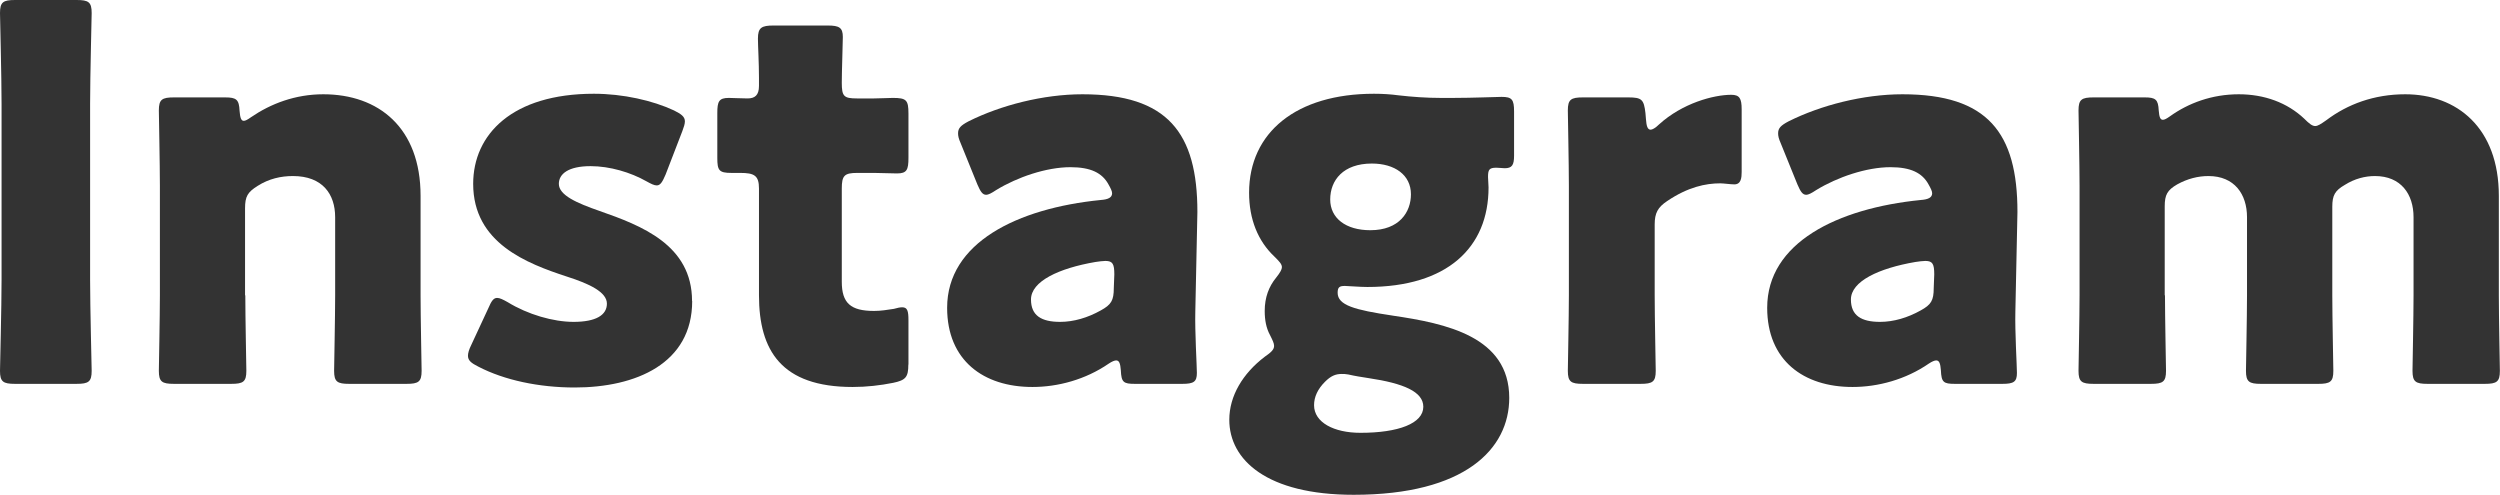
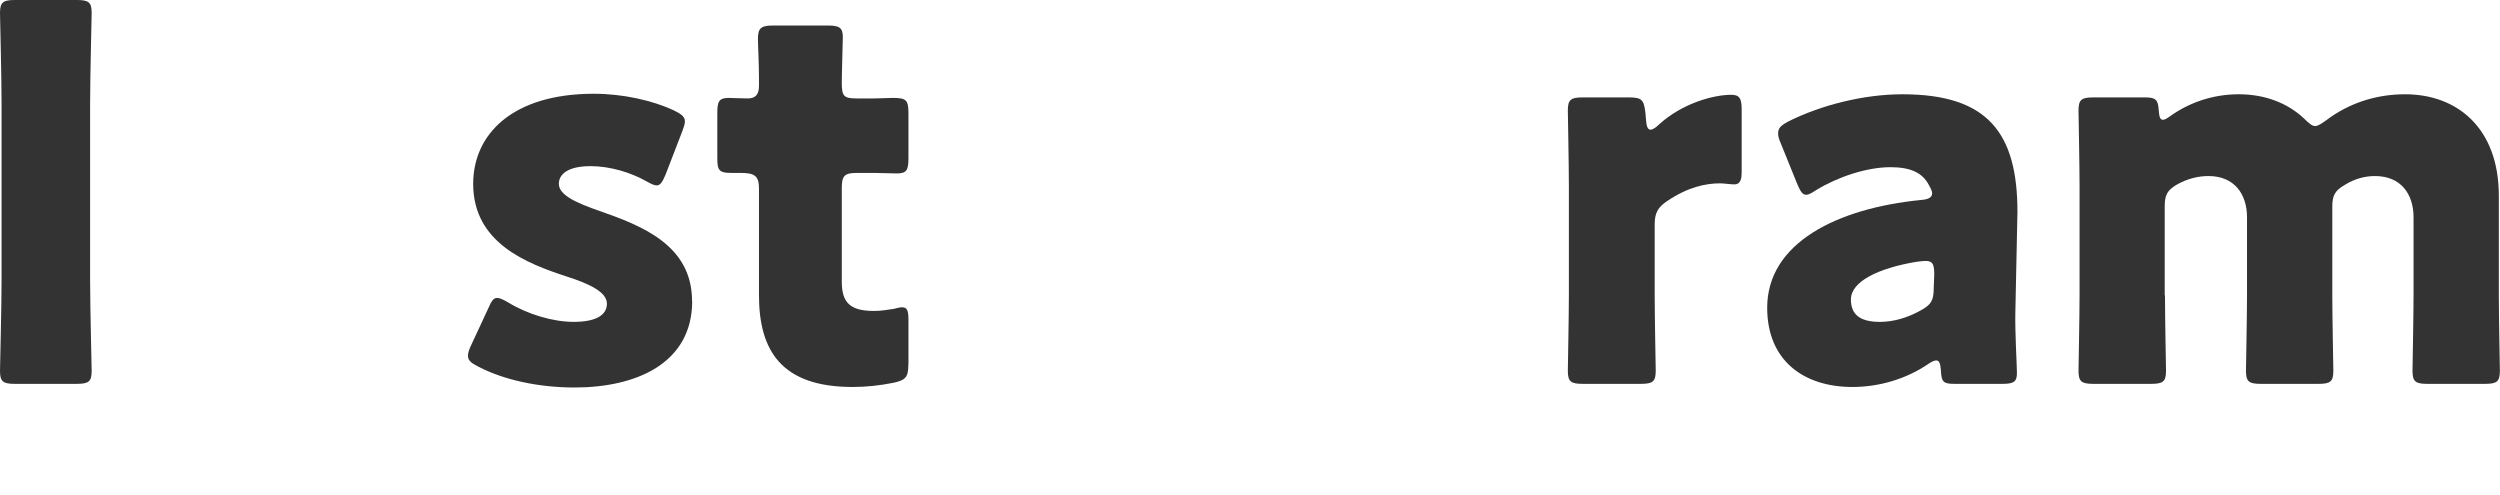
<svg xmlns="http://www.w3.org/2000/svg" id="_レイヤー_1" data-name="レイヤー_1" version="1.1" viewBox="0 0 192 38">
  <defs>
    <style>
      .st0 {
        fill: #333;
      }
    </style>
  </defs>
  <path class="st0" d="M1.16,29.48c-.92,0-1.16-.16-1.16-1,0-.28.12-4.88.12-7v-13.48c0-2.12-.12-6.72-.12-7C0,.16.24,0,1.16,0h4.72c.92,0,1.16.16,1.16,1,0,.28-.12,4.88-.12,7v13.48c0,2.12.12,6.72.12,7,0,.84-.24,1-1.16,1H1.16Z" />
-   <path class="st0" d="M18.84,22.68c0,1.64.08,5.52.08,5.8,0,.84-.24,1-1.16,1h-4.4c-.92,0-1.16-.16-1.16-1,0-.28.08-4.16.08-5.8v-8.4c0-1.64-.08-5.52-.08-5.8,0-.84.24-1,1.16-1h3.92c.88,0,1.08.16,1.12,1.04.04.52.12.76.32.76.12,0,.28-.08.56-.28,1.52-1.04,3.4-1.76,5.55-1.76,4.24,0,7.47,2.56,7.47,7.8v7.64c0,1.64.08,5.52.08,5.8,0,.84-.24,1-1.16,1h-4.4c-.92,0-1.16-.16-1.16-1,0-.28.08-4.16.08-5.8v-6c0-1.76-.96-3.16-3.24-3.16-.92,0-1.84.2-2.72.76-.76.48-.96.8-.96,1.72v6.68Z" />
  <path class="st0" d="M53.16,23.12c0,4.8-4.32,6.64-9.03,6.64-2.72,0-5.39-.56-7.39-1.6-.56-.28-.8-.48-.8-.84,0-.2.08-.48.24-.8l1.32-2.84c.24-.56.4-.8.68-.8.2,0,.44.12.8.32,1.56.96,3.52,1.52,5.07,1.52,1.72,0,2.56-.52,2.56-1.4s-1.32-1.52-3.08-2.08c-3.04-1-7.19-2.56-7.19-7.12,0-3.8,3-6.92,9.27-6.92,2.24,0,4.52.52,6.15,1.28.56.28.84.48.84.84,0,.2-.08.44-.2.76l-1.28,3.32c-.24.56-.4.84-.68.84-.2,0-.44-.12-.8-.32-1.2-.68-2.8-1.16-4.28-1.16-1.72,0-2.44.6-2.44,1.36,0,.88,1.4,1.48,3.12,2.08,3.2,1.12,7.11,2.6,7.11,6.92Z" />
  <path class="st0" d="M69.76,28c0,.96-.2,1.2-1.16,1.4-1,.2-2.04.32-3.12.32-5.47,0-7.19-2.8-7.19-7.04v-8.2c0-1-.36-1.2-1.44-1.2h-.68c-.96,0-1.08-.2-1.08-1.16v-3.44c0-.88.12-1.16.88-1.16.36,0,.92.04,1.44.04.56,0,.88-.24.88-.96v-.64c0-1.12-.08-2.48-.08-3,0-.84.28-1,1.2-1h4.16c.88,0,1.16.16,1.16.88,0,.52-.08,2.56-.08,3.52,0,1.04.16,1.2,1.16,1.2h1.32c.44,0,1.12-.04,1.44-.04,1.04,0,1.2.16,1.2,1.2v3.4c0,.92-.12,1.2-.88,1.2-.52,0-1.24-.04-1.76-.04h-1.28c-1,0-1.2.2-1.2,1.2v7.16c0,1.64.68,2.24,2.48,2.24.52,0,1-.08,1.52-.16.28-.08.48-.12.64-.12.4,0,.48.28.48,1v3.4Z" />
-   <path class="st0" d="M87.16,29.48c-.88,0-1.04-.12-1.08-1.04-.04-.52-.12-.76-.36-.76-.12,0-.32.08-.56.24-1.8,1.24-3.92,1.8-5.87,1.8-3.76,0-6.55-2.04-6.55-6.08,0-5,5.39-7.64,11.79-8.28.6-.04.88-.2.88-.52,0-.16-.12-.4-.28-.68-.48-.88-1.36-1.32-2.92-1.32-1.84,0-4.08.76-5.71,1.76-.36.24-.6.36-.76.36-.28,0-.44-.24-.68-.8l-1.28-3.16c-.16-.36-.2-.56-.2-.76,0-.4.2-.6.8-.92,2.48-1.24,5.75-2.08,8.75-2.08,6.55,0,8.83,2.96,8.83,9.04l-.16,7.64c-.04,1.52.12,4.2.12,4.72,0,.68-.24.84-1.12.84h-3.64ZM84.89,20.04c-.12,0-.56.04-.76.08-2.8.48-4.95,1.48-4.95,2.88,0,1.24.8,1.72,2.24,1.72,1.04,0,2.12-.32,3.12-.88.8-.44,1-.76,1-1.72l.04-1.04c0-.8-.12-1.04-.68-1.04Z" />
-   <path class="st0" d="M106.96,24.24c4.08.6,8.95,1.6,8.95,6.32,0,3.92-3.4,7.44-11.95,7.44-6.67,0-9.55-2.68-9.55-5.76,0-1.84,1.04-3.56,2.72-4.84.52-.36.72-.56.72-.84,0-.2-.12-.44-.32-.84-.28-.52-.4-1.12-.4-1.84,0-1.04.32-1.88.88-2.56.32-.4.44-.64.44-.8,0-.24-.2-.44-.56-.8-1.28-1.2-1.96-2.88-1.96-4.92,0-4.64,3.64-7.6,9.59-7.6.68,0,1.28.04,1.88.12,1.04.12,2.16.2,3.24.2h.96c1.52,0,3.32-.08,3.72-.08.8,0,.96.2.96,1.12v3.4c0,.72-.16.96-.72.96-.16,0-.44-.04-.64-.04-.56,0-.64.16-.64.72,0,.24.04.52.04.8,0,4.6-3.16,7.64-9.31,7.64-.6,0-1.48-.08-1.72-.08-.4,0-.56.08-.56.52,0,.96,1.28,1.32,4.24,1.76ZM103.04,28.72c-.48,0-.84.16-1.28.6-.56.56-.84,1.16-.84,1.8,0,1.32,1.52,2.12,3.56,2.12,2.92,0,4.83-.72,4.83-2,0-1.16-1.52-1.8-4.2-2.2-.52-.08-1.04-.16-1.56-.28-.2-.04-.36-.04-.52-.04ZM102.16,15.32c0,1.44,1.2,2.36,3.08,2.36,2.24,0,3.12-1.4,3.12-2.76,0-1.48-1.24-2.36-3-2.36-2.2,0-3.2,1.28-3.2,2.76Z" />
-   <path class="st0" d="M127.08,22.68c0,1.64.08,5.52.08,5.8,0,.84-.24,1-1.16,1h-4.43c-.92,0-1.16-.16-1.16-1,0-.28.08-4.16.08-5.8v-8.4c0-1.64-.08-5.52-.08-5.8,0-.84.24-1,1.16-1h3.48c1.04,0,1.2.16,1.32,1.2l.04.48c.04.52.12.8.36.8.12,0,.36-.12.64-.4,1.8-1.64,4.2-2.28,5.55-2.28.64,0,.8.28.8,1.12v4.8c0,.44-.04.96-.56.96-.28,0-.84-.08-1.08-.08-1.12,0-2.48.28-4.08,1.36-.72.48-.96.92-.96,1.8v5.44Z" />
+   <path class="st0" d="M127.08,22.68c0,1.64.08,5.52.08,5.8,0,.84-.24,1-1.16,1h-4.43c-.92,0-1.16-.16-1.16-1,0-.28.08-4.16.08-5.8v-8.4c0-1.64-.08-5.52-.08-5.8,0-.84.24-1,1.16-1h3.48c1.04,0,1.2.16,1.32,1.2l.04.48c.04.52.12.8.36.8.12,0,.36-.12.64-.4,1.8-1.64,4.2-2.28,5.55-2.28.64,0,.8.28.8,1.12v4.8c0,.44-.04.96-.56.96-.28,0-.84-.08-1.08-.08-1.12,0-2.48.28-4.08,1.36-.72.48-.96.92-.96,1.8v5.44" />
  <path class="st0" d="M150.14,29.48c-.88,0-1.04-.12-1.08-1.04-.04-.52-.12-.76-.36-.76-.12,0-.32.08-.56.24-1.8,1.24-3.92,1.8-5.87,1.8-3.76,0-6.55-2.04-6.55-6.08,0-5,5.39-7.64,11.79-8.28.6-.04.88-.2.88-.52,0-.16-.12-.4-.28-.68-.48-.88-1.36-1.32-2.92-1.32-1.84,0-4.08.76-5.71,1.76-.36.24-.6.36-.76.36-.28,0-.44-.24-.68-.8l-1.28-3.16c-.16-.36-.2-.56-.2-.76,0-.4.2-.6.8-.92,2.48-1.24,5.75-2.08,8.75-2.08,6.55,0,8.83,2.96,8.83,9.04l-.16,7.64c-.04,1.52.12,4.2.12,4.72,0,.68-.24.84-1.12.84h-3.64ZM147.86,20.04c-.12,0-.56.04-.76.08-2.8.48-4.95,1.48-4.95,2.88,0,1.24.8,1.72,2.24,1.72,1.04,0,2.12-.32,3.12-.88.8-.44,1-.76,1-1.72l.04-1.04c0-.8-.12-1.04-.68-1.04Z" />
  <path class="st0" d="M166.27,22.68c0,1.64.08,5.52.08,5.8,0,.84-.24,1-1.16,1h-4.4c-.92,0-1.16-.16-1.16-1,0-.28.08-4.16.08-5.8v-8.4c0-1.64-.08-5.52-.08-5.8,0-.84.24-1,1.16-1h3.92c.84,0,1.04.16,1.08,1,.04.52.12.72.32.72.12,0,.28-.08.56-.28,1.4-1,3.2-1.68,5.27-1.68,1.96,0,3.72.64,5.03,1.88.36.36.6.56.84.56.2,0,.44-.16.84-.44,1.64-1.24,3.68-2,6.07-2,3.96,0,7.19,2.56,7.19,7.8v7.64c0,1.64.08,5.52.08,5.8,0,.84-.24,1-1.16,1h-4.39c-.92,0-1.16-.16-1.16-1,0-.28.08-4.16.08-5.8v-6c0-1.76-.96-3.16-2.96-3.16-.76,0-1.56.2-2.32.68-.76.44-.96.8-.96,1.68v6.8c0,1.64.08,5.52.08,5.8,0,.84-.24,1-1.16,1h-4.39c-.92,0-1.16-.16-1.16-1,0-.28.08-4.16.08-5.8v-6c0-1.76-.96-3.16-2.96-3.16-.8,0-1.6.2-2.4.64-.76.44-.96.8-.96,1.68v6.84Z" />
</svg>